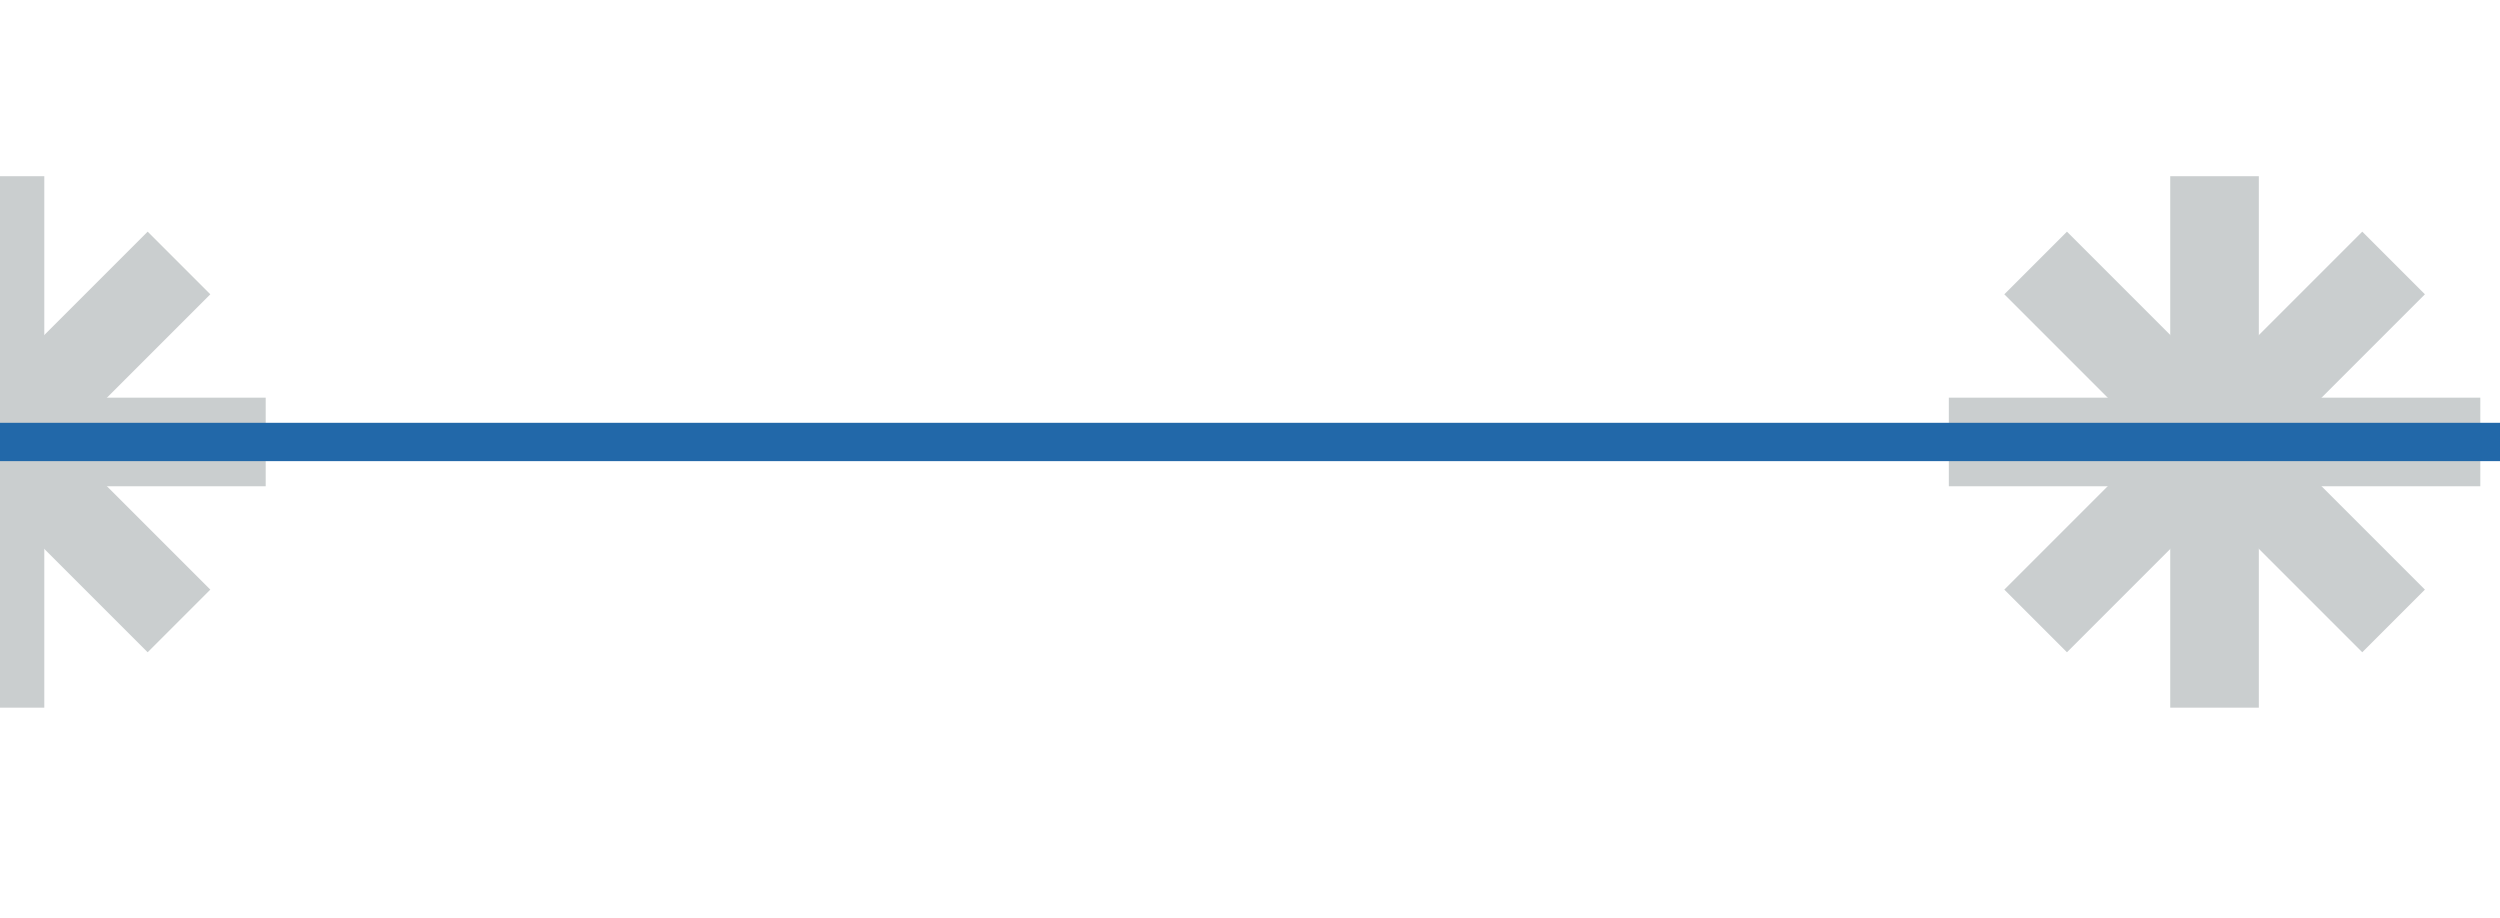
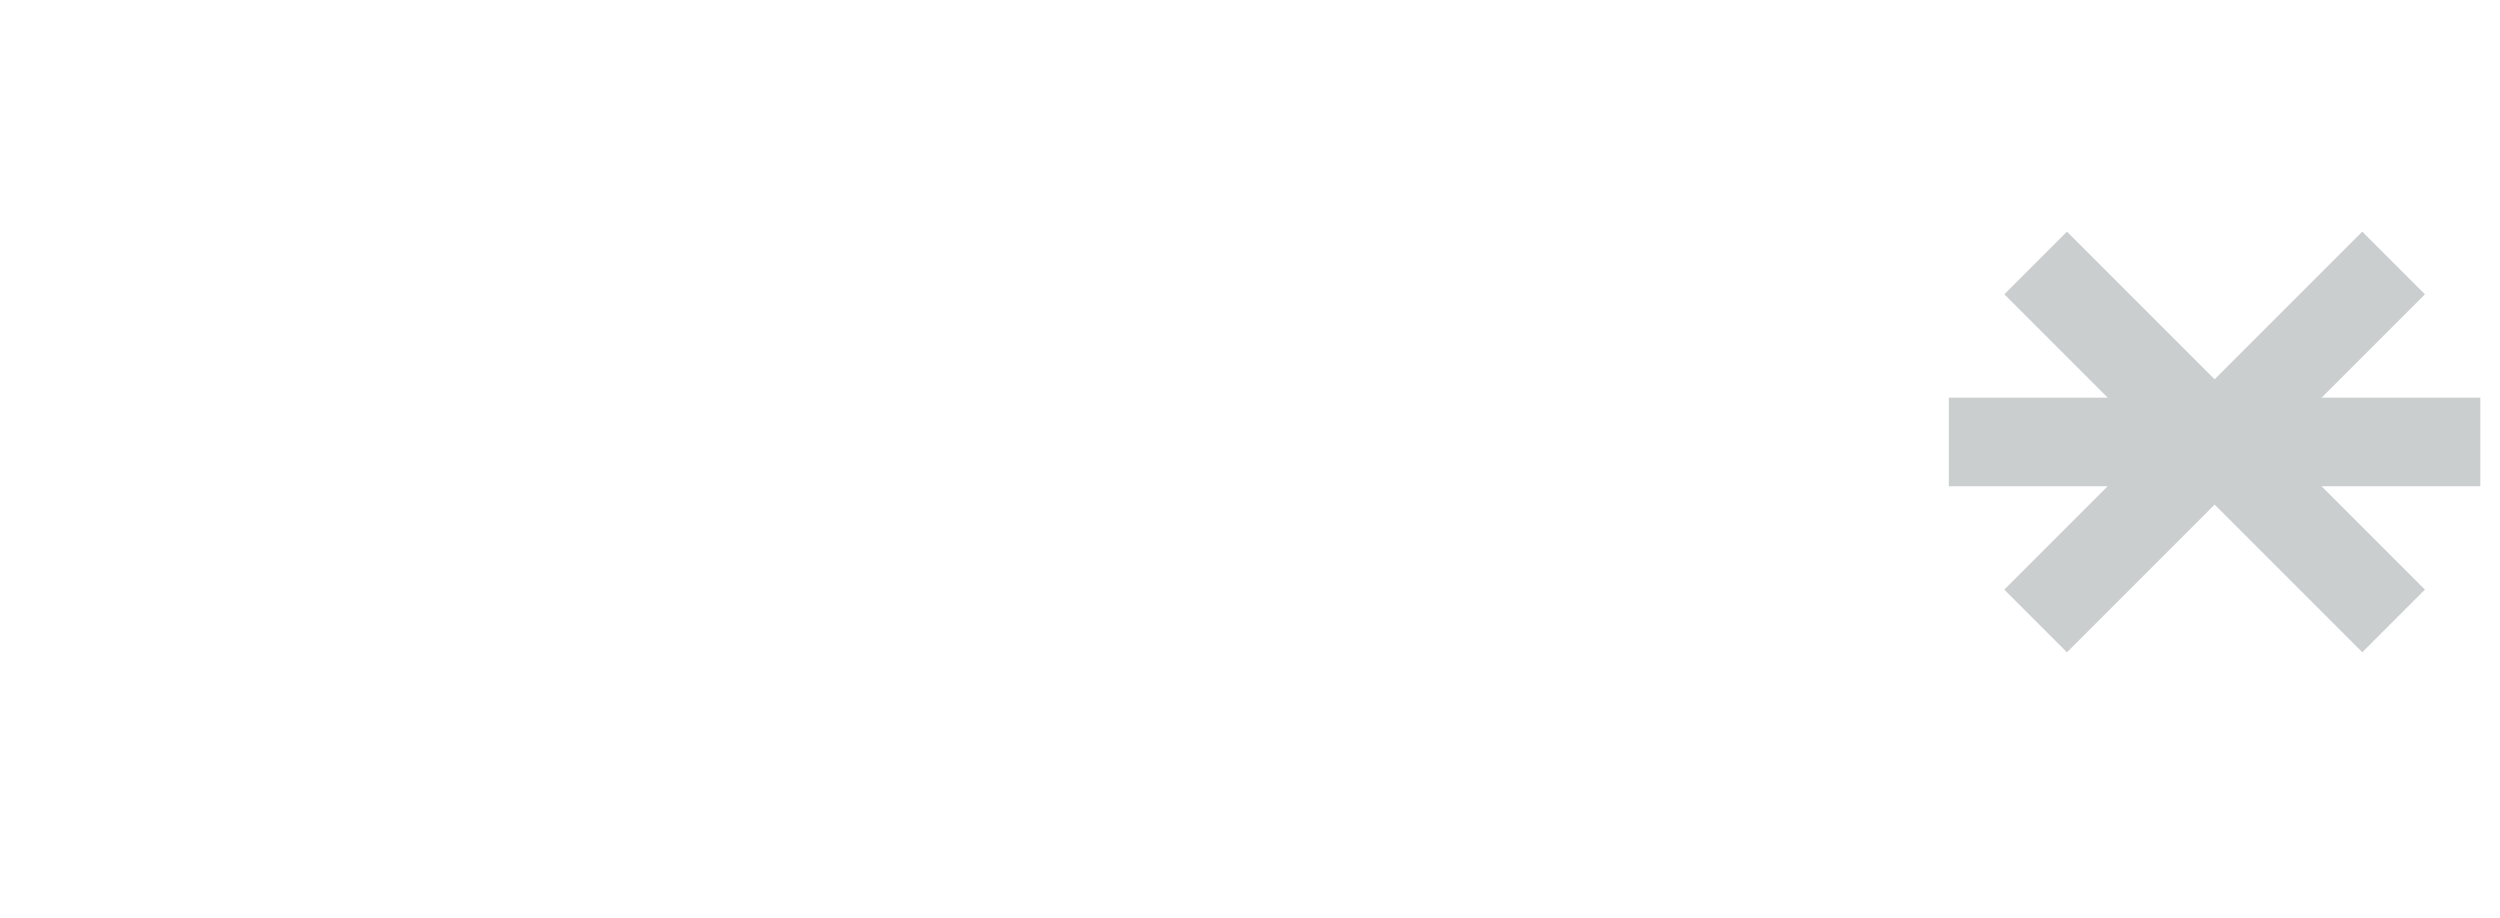
<svg xmlns="http://www.w3.org/2000/svg" xmlns:ns1="http://sodipodi.sourceforge.net/DTD/sodipodi-0.dtd" xmlns:ns2="http://www.inkscape.org/namespaces/inkscape" width="42.667" height="15.667" viewBox="0 0 32 11.75" version="1.2" id="svg26" ns1:docname="TRUBXX.svg" ns2:export-filename="D:\2a_QGIS\Symbole\SVG\L-Symbole\TRUBXX.png" ns2:export-xdpi="91" ns2:export-ydpi="91" ns2:version="0.92.2 (5c3e80d, 2017-08-06)">
  <ns1:namedview pagecolor="#ffffff" bordercolor="#666666" borderopacity="1" objecttolerance="10" gridtolerance="10" guidetolerance="10" ns2:pageopacity="0" ns2:pageshadow="2" ns2:window-width="798" ns2:window-height="480" id="namedview28" showgrid="false" units="px" ns2:zoom="5.5312444" ns2:cx="-3.8870096" ns2:cy="21.333355" ns2:window-x="2225" ns2:window-y="284" ns2:window-maximized="0" ns2:current-layer="svg26" />
  <title id="title2">Qt SVG Document</title>
  <desc id="desc4">Generated with Qt</desc>
  <defs id="defs6" />
  <g id="g24" style="fill:none;fill-rule:evenodd;stroke:#000000;stroke-width:1;stroke-linecap:square;stroke-linejoin:bevel" transform="translate(0,-10.843)">
    <g font-size="8.25" font-weight="400" font-style="normal" id="g16" style="font-style:normal;font-weight:400;font-size:8.25px;font-family:'MS Shell Dlg 2';fill:none;stroke:#cacecf;stroke-width:1.134;stroke-linecap:square;stroke-linejoin:bevel;stroke-opacity:1">
-       <path d="m -1.89,14.61 3.78,3.78 m 0,-3.78 -3.78,3.78" id="path8" ns2:connector-curvature="0" style="vector-effect:none;fill-rule:evenodd" />
-       <path d="m -2.835,16.5 h 5.669 M 0,13.665 v 5.669" id="path10" ns2:connector-curvature="0" style="vector-effect:none;fill-rule:evenodd" />
      <path d="m 26.457,14.61 3.78,3.78 m 0,-3.78 -3.78,3.78" id="path12" ns2:connector-curvature="0" style="vector-effect:none;fill-rule:evenodd" />
-       <path d="m 25.512,16.5 h 5.669 m -2.835,-2.835 v 5.669" id="path14" ns2:connector-curvature="0" style="vector-effect:none;fill-rule:evenodd" />
+       <path d="m 25.512,16.5 h 5.669 m -2.835,-2.835 " id="path14" ns2:connector-curvature="0" style="vector-effect:none;fill-rule:evenodd" />
    </g>
    <g font-size="8.25" font-weight="400" font-style="normal" id="g18" style="font-style:normal;font-weight:400;font-size:8.25px;font-family:'MS Shell Dlg 2';fill:none;stroke:#000000;stroke-width:1;stroke-linecap:square;stroke-linejoin:bevel;stroke-opacity:1" />
    <g font-size="8.25" font-weight="400" font-style="normal" id="g22" style="font-style:normal;font-weight:400;font-size:8.25px;font-family:'MS Shell Dlg 2';fill:none;stroke:#2268a9;stroke-width:0.491;stroke-linecap:square;stroke-linejoin:bevel;stroke-opacity:1">
-       <path d="M 0,16.5 H 32" id="path20" ns2:connector-curvature="0" style="vector-effect:none;fill-rule:evenodd" />
-     </g>
+       </g>
  </g>
</svg>